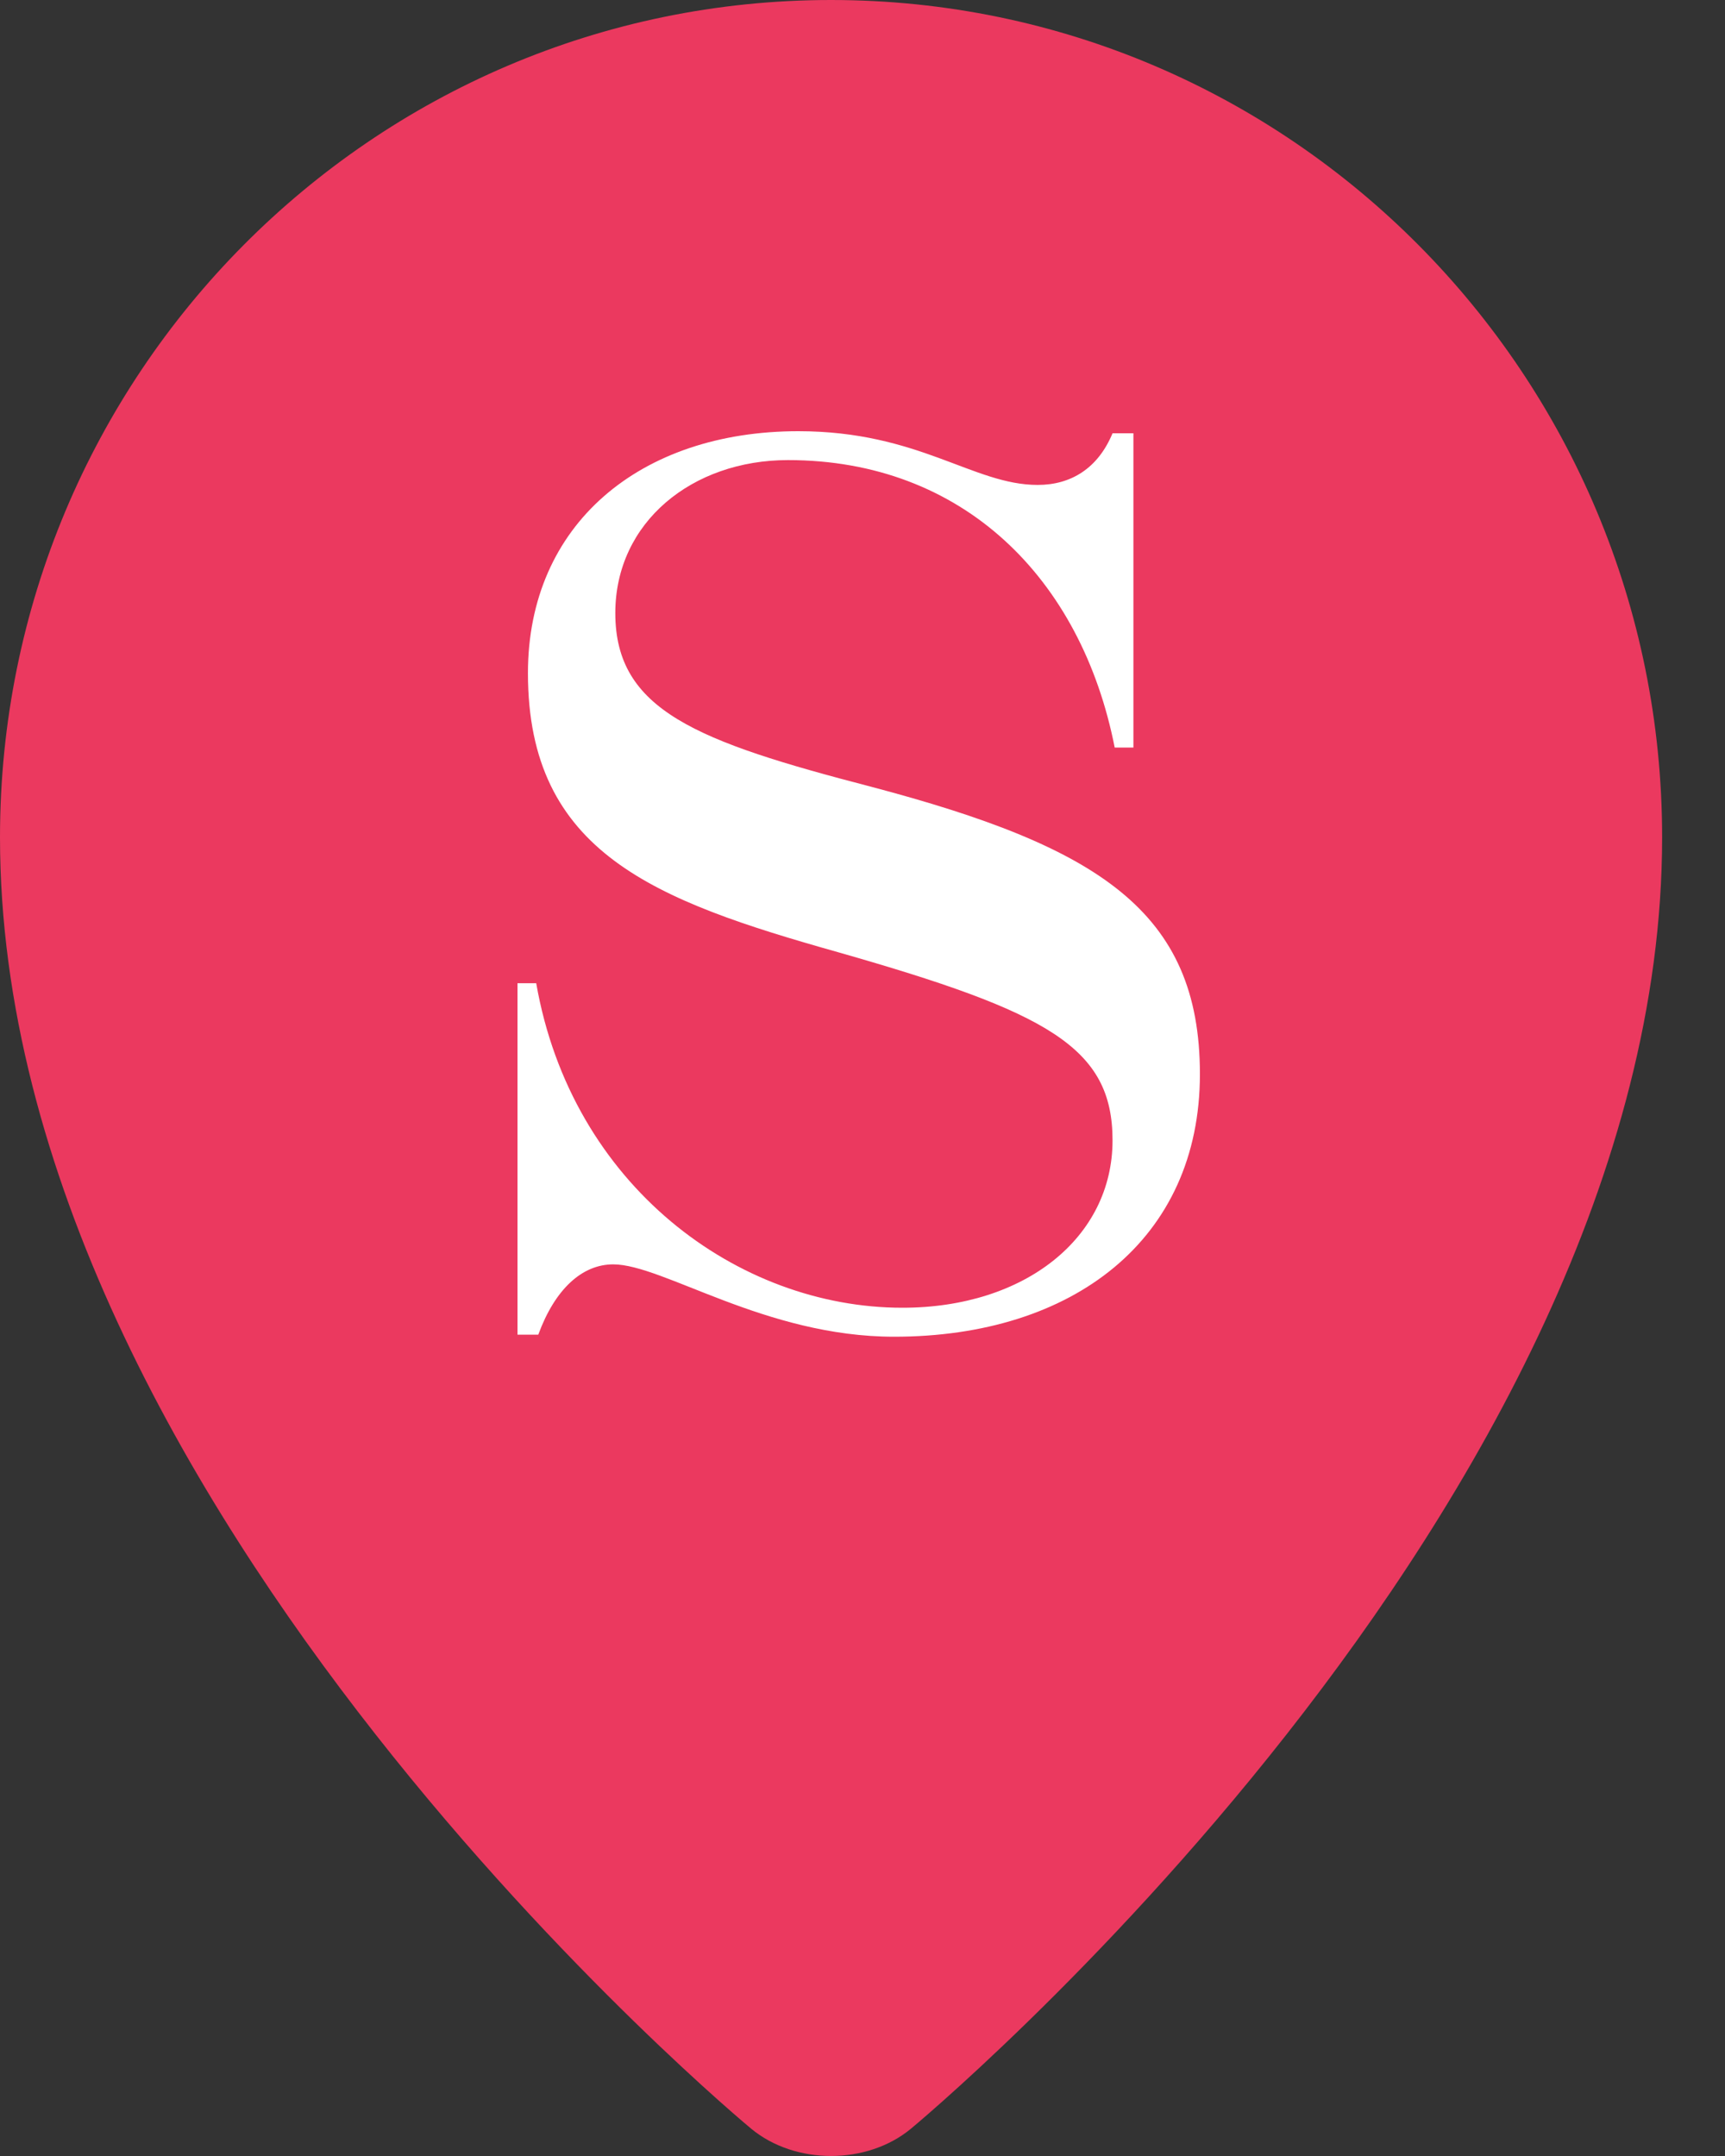
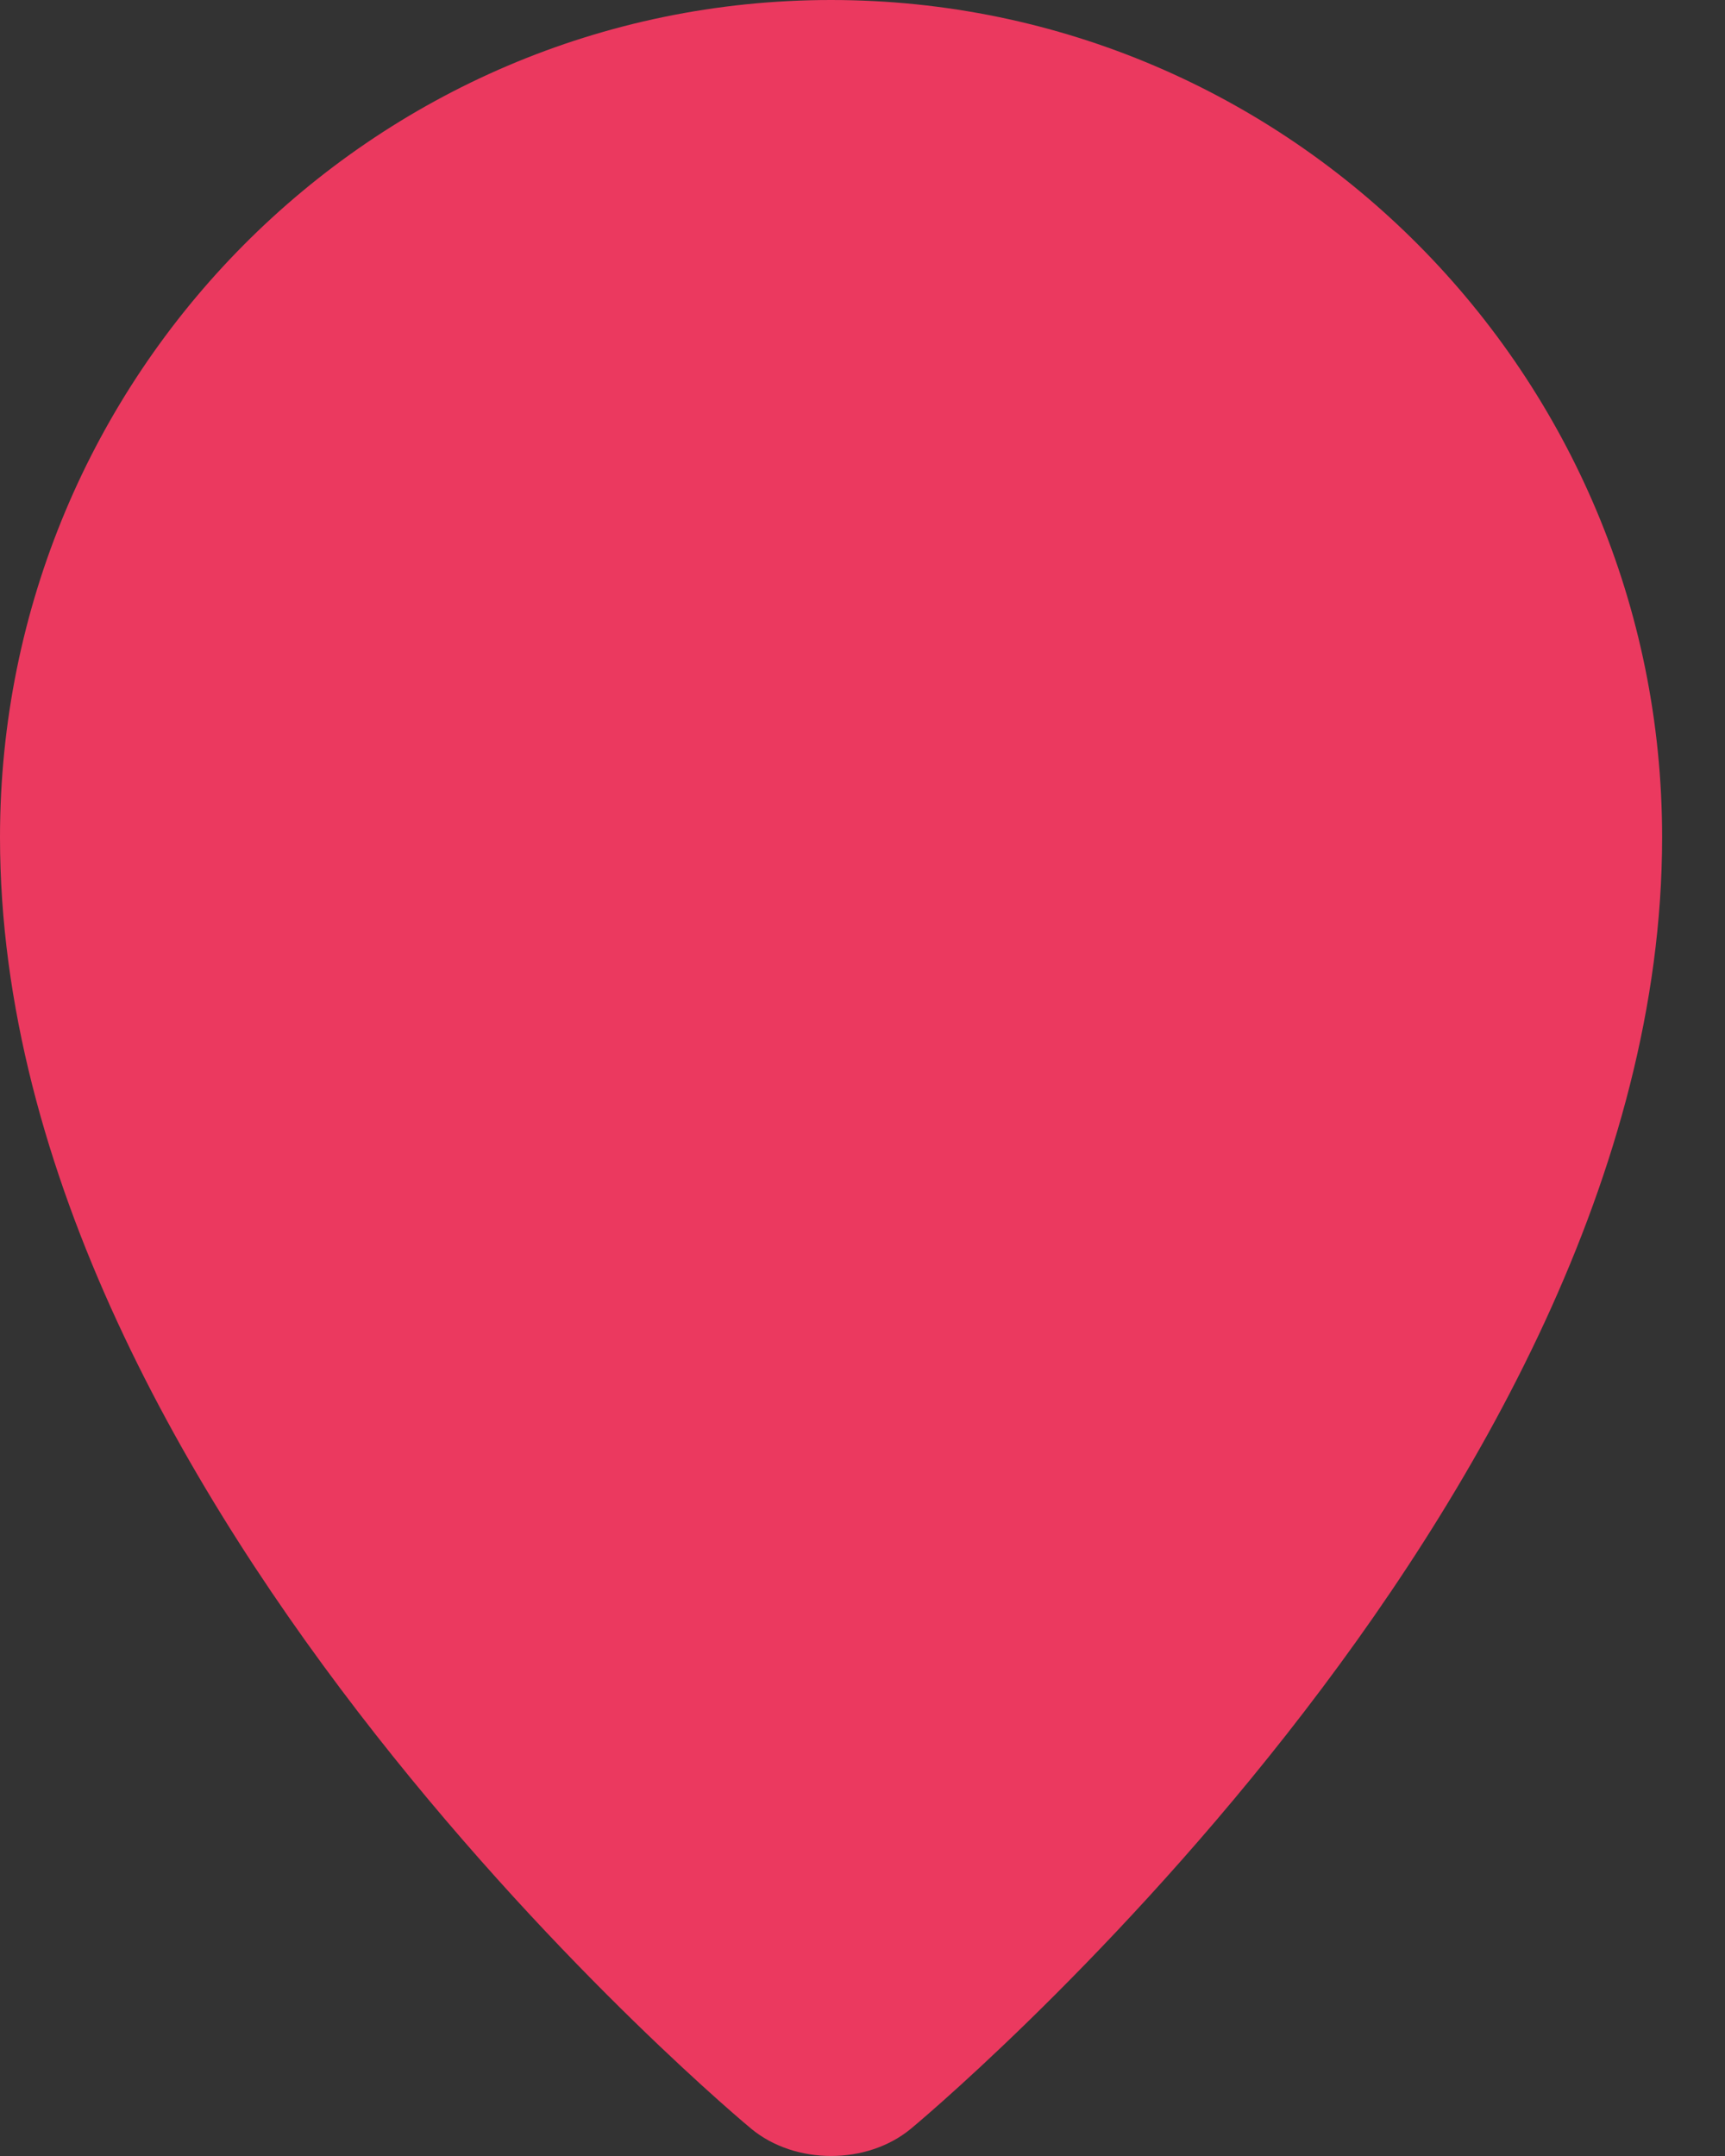
<svg xmlns="http://www.w3.org/2000/svg" width="20px" height="25px" viewBox="0 0 20 25" version="1.1">
  <rect x="0" y="0" width="20" height="25" fill="#333333" stroke="none" />
  <title>pin</title>
  <desc>Created with Sketch.</desc>
  <g id="Desktop" stroke="none" stroke-width="1" fill="none" fill-rule="evenodd">
    <g id="Product-Detail---SHADE-ONLY" transform="translate(-546, -423)" fill-rule="nonzero">
      <g id="avail_store_icon" transform="translate(546, 423)">
        <g id="pin">
          <path d="M19.271,9.709 C19.271,17.484 10.561,24.684 10.561,24.684 C10.052,25.105 9.219,25.105 8.71,24.684 C8.71,24.684 0,17.484 0,9.709 C0,4.347 4.314,0 9.635,0 C14.957,0 19.271,4.347 19.271,9.709 Z" id="Path" fill="#EB395F" />
-           <path d="M7.11,14.661 C6.748,14.661 6.434,14.949 6.241,15.476 L6,15.476 L6,11.401 L6.217,11.401 C6.627,13.75 8.557,15.164 10.463,15.164 C11.886,15.164 12.899,14.349 12.899,13.223 C12.899,12.144 12.152,11.736 9.715,11.041 C7.592,10.442 6.121,9.89 6.121,7.805 C6.121,6.079 7.423,5 9.256,5 C10.656,5 11.283,5.623 12.031,5.623 C12.417,5.623 12.73,5.431 12.899,5.024 L13.141,5.024 L13.141,8.668 L12.924,8.668 C12.537,6.702 11.162,5.335 9.136,5.335 C8.026,5.335 7.134,6.055 7.134,7.109 C7.134,8.236 8.074,8.596 10.101,9.123 C12.73,9.818 13.912,10.562 13.912,12.455 C13.912,14.373 12.441,15.5 10.366,15.5 C8.871,15.5 7.688,14.661 7.11,14.661" id="Fill-1" fill="#FFFFFF" />
        </g>
      </g>
    </g>
  </g>
</svg>